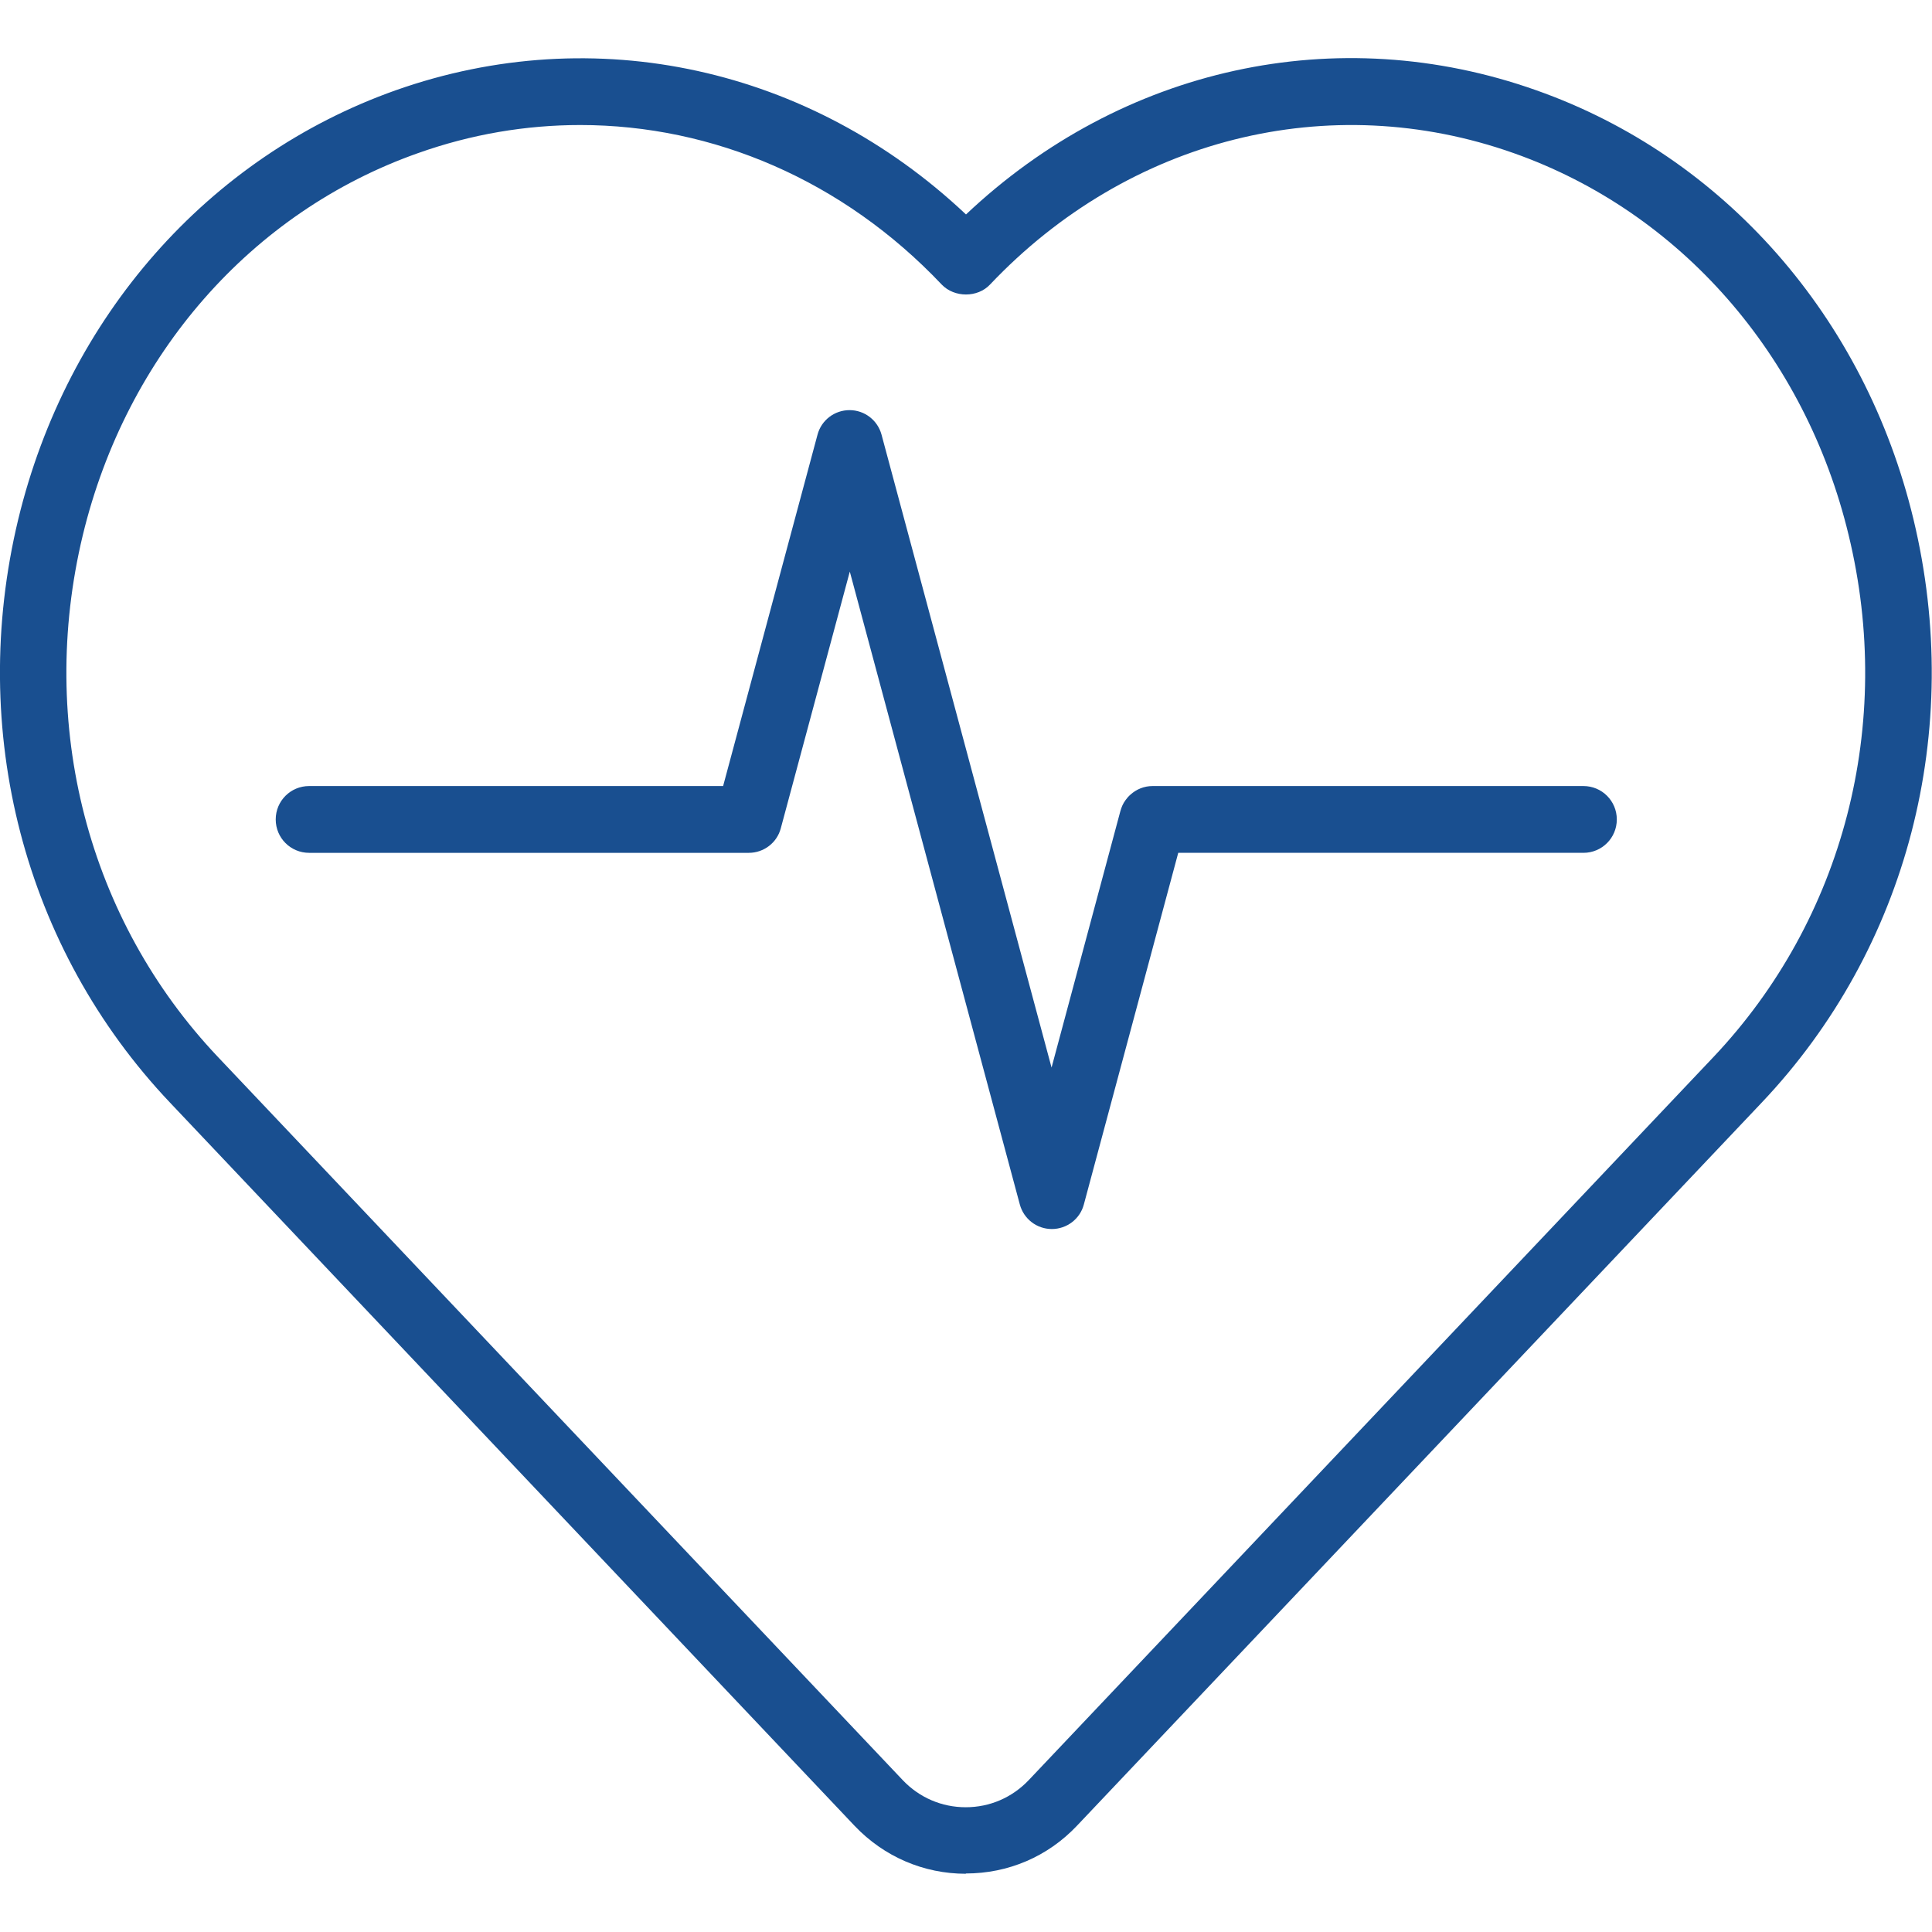
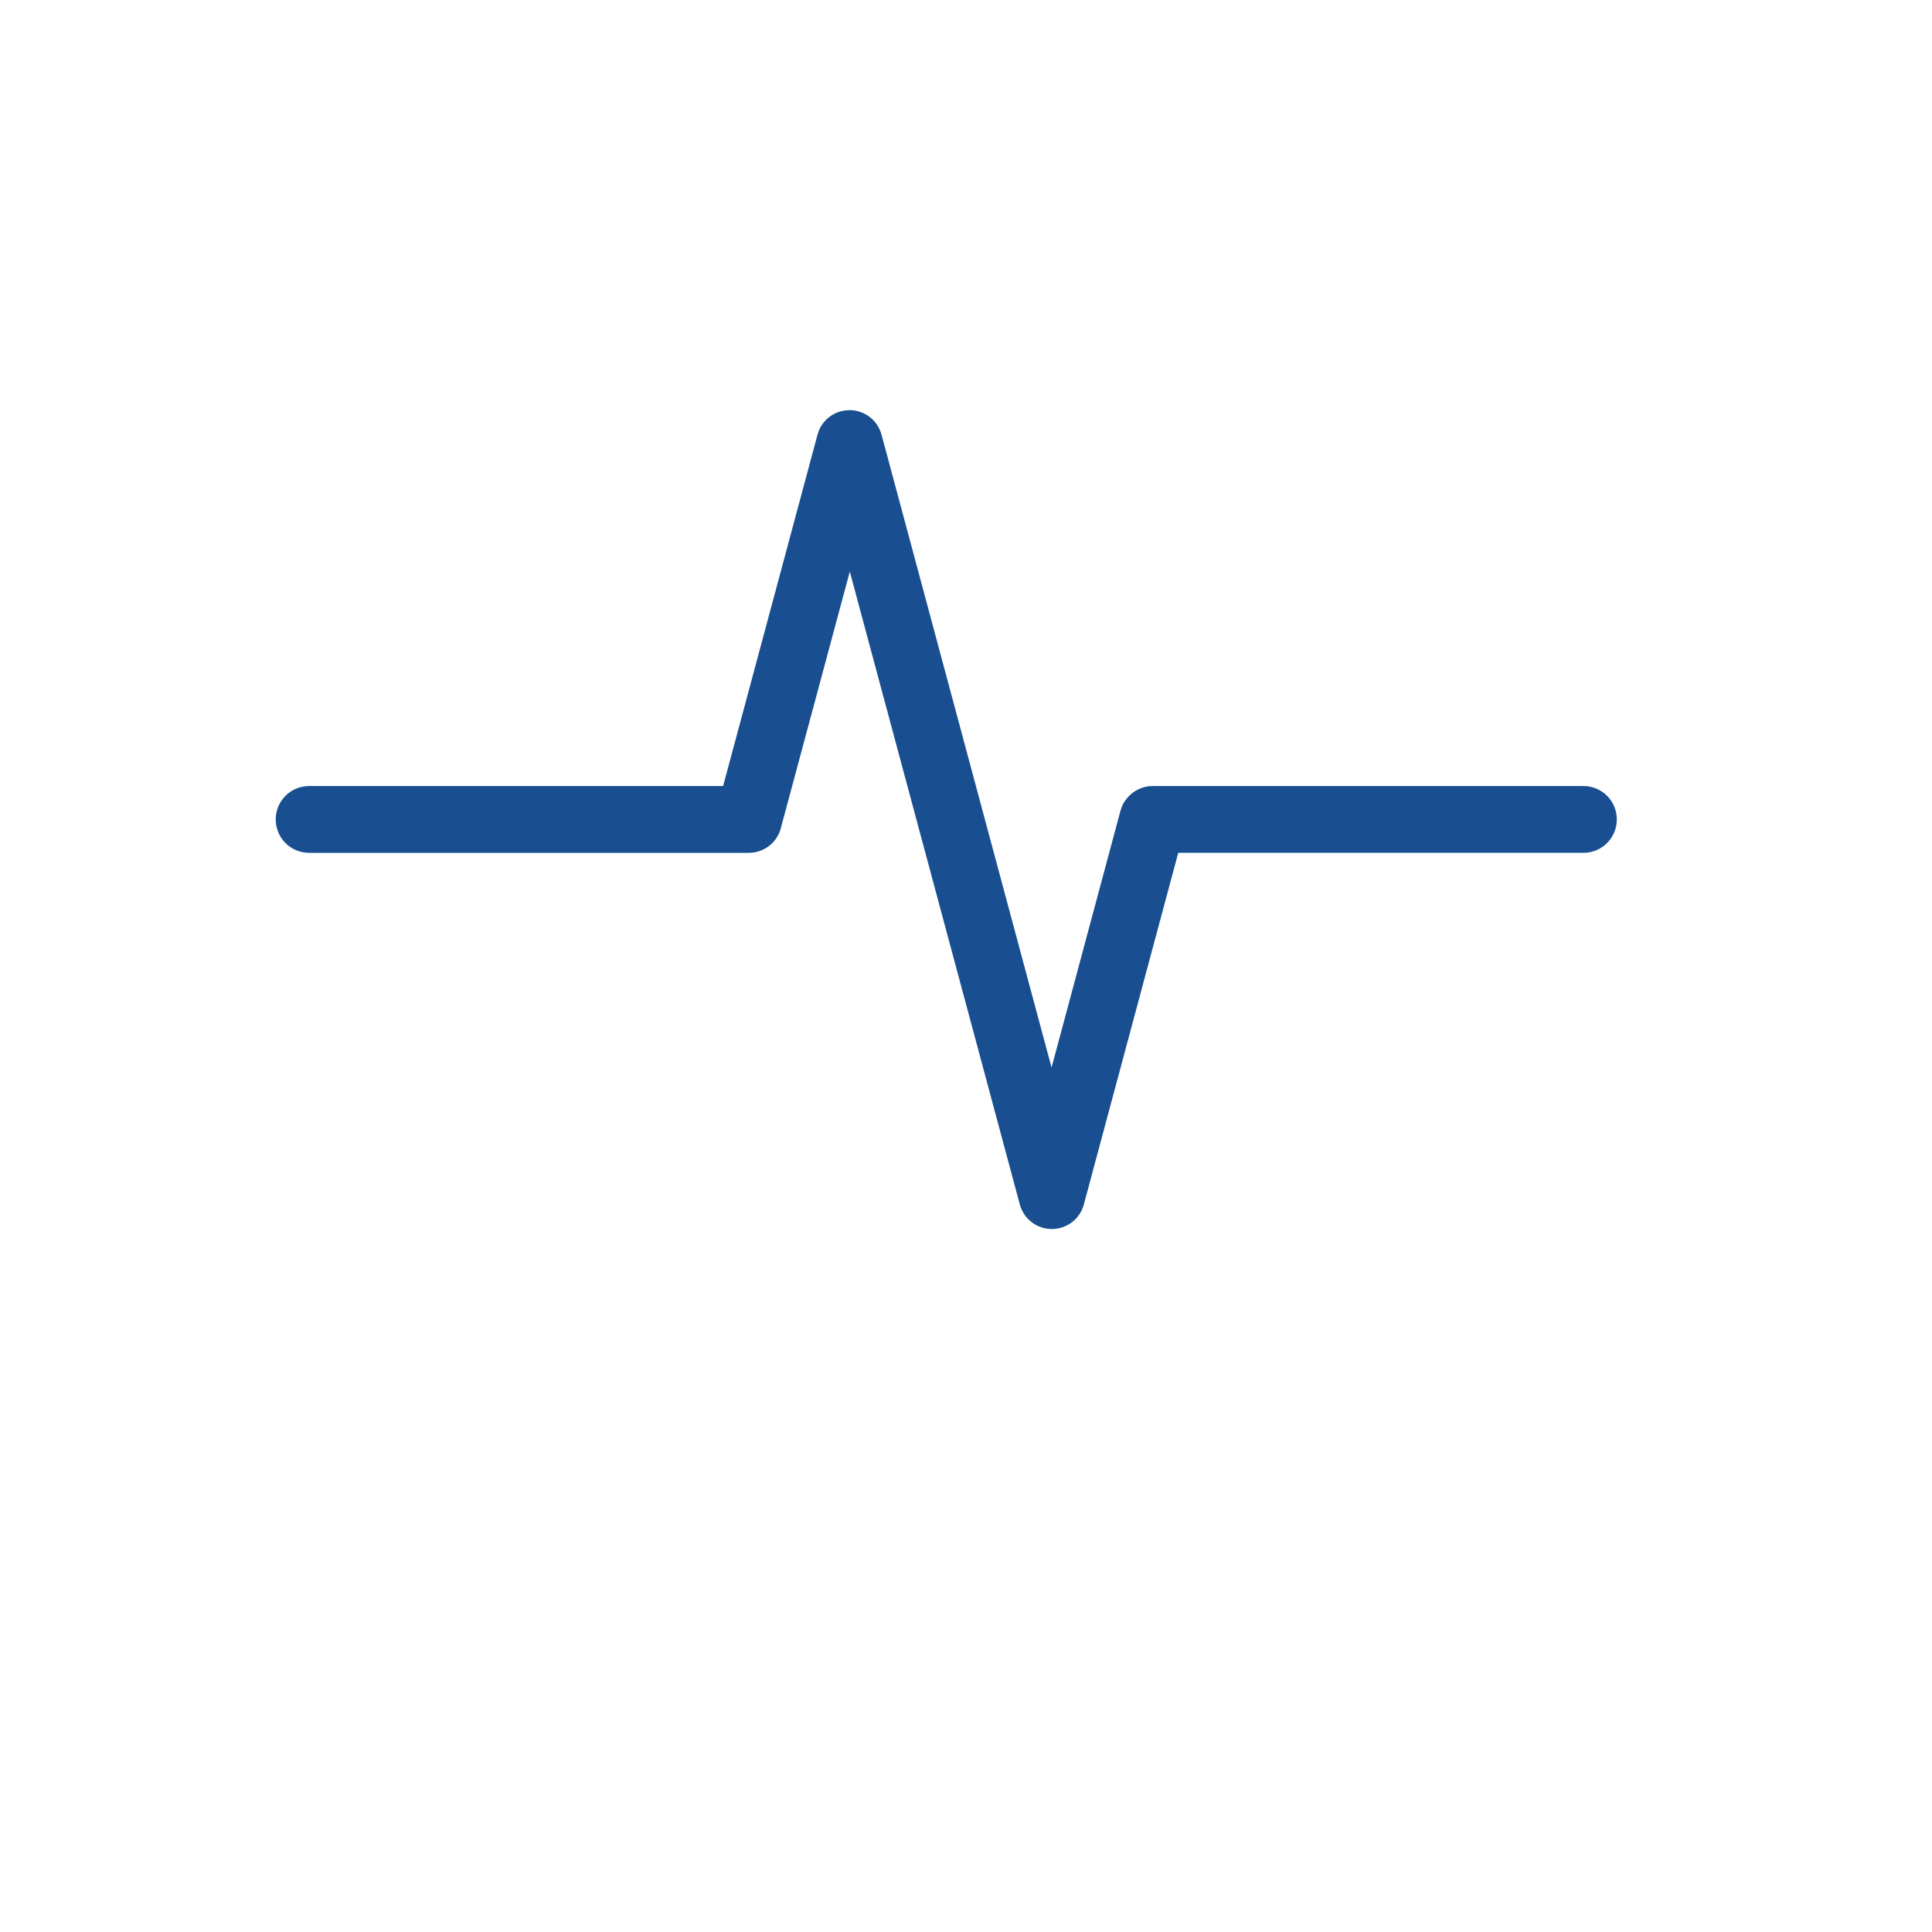
<svg xmlns="http://www.w3.org/2000/svg" id="Layer_1" data-name="Layer 1" viewBox="0 0 70 70">
  <defs>
    <style>
      .cls-1 {
        fill: #194f90;
        stroke-width: 0px;
      }
    </style>
  </defs>
  <path class="cls-1" d="m38.11,44.53c-.55,0-1.02-.37-1.16-.89l-6.16-22.93-2.5,9.3c-.14.53-.62.89-1.16.89h-15.93c-.67,0-1.21-.54-1.21-1.21s.54-1.21,1.21-1.21h15l3.42-12.73c.14-.53.62-.89,1.16-.89h0c.55,0,1.02.37,1.16.89l6.16,22.93,2.49-9.28c.04-.15.1-.29.19-.41,0,0,0,0,0,0h0c.05-.07.11-.14.18-.2.21-.19.49-.31.8-.31h15.61c.67,0,1.21.54,1.21,1.21s-.54,1.21-1.21,1.21h-14.68l-3.42,12.74c-.14.53-.62.89-1.16.89Z" />
-   <path class="cls-1" d="m35,67.89c-1.54,0-2.97-.62-4.03-1.73L6.16,39.95C.87,34.37-1.18,26.47.66,18.82,2.43,11.49,7.54,5.68,14.34,3.27c7.22-2.55,15.02-.82,20.66,4.5,5.64-5.33,13.44-7.06,20.66-4.5h0c6.8,2.4,11.91,8.22,13.67,15.55,1.84,7.65-.21,15.55-5.5,21.13l-24.81,26.2c-1.06,1.12-2.49,1.73-4.03,1.73ZM21.03,4.53c-1.97,0-3.95.33-5.89,1.02-6.03,2.13-10.56,7.3-12.14,13.84-1.65,6.86.18,13.93,4.9,18.91l24.81,26.2c.6.63,1.41.98,2.28.98s1.68-.35,2.28-.98l24.81-26.2c4.72-4.99,6.56-12.06,4.9-18.91-1.57-6.53-6.11-11.71-12.13-13.84-6.69-2.37-13.96-.54-18.98,4.76-.45.48-1.29.48-1.75,0-3.57-3.77-8.27-5.78-13.1-5.78Z" />
</svg>